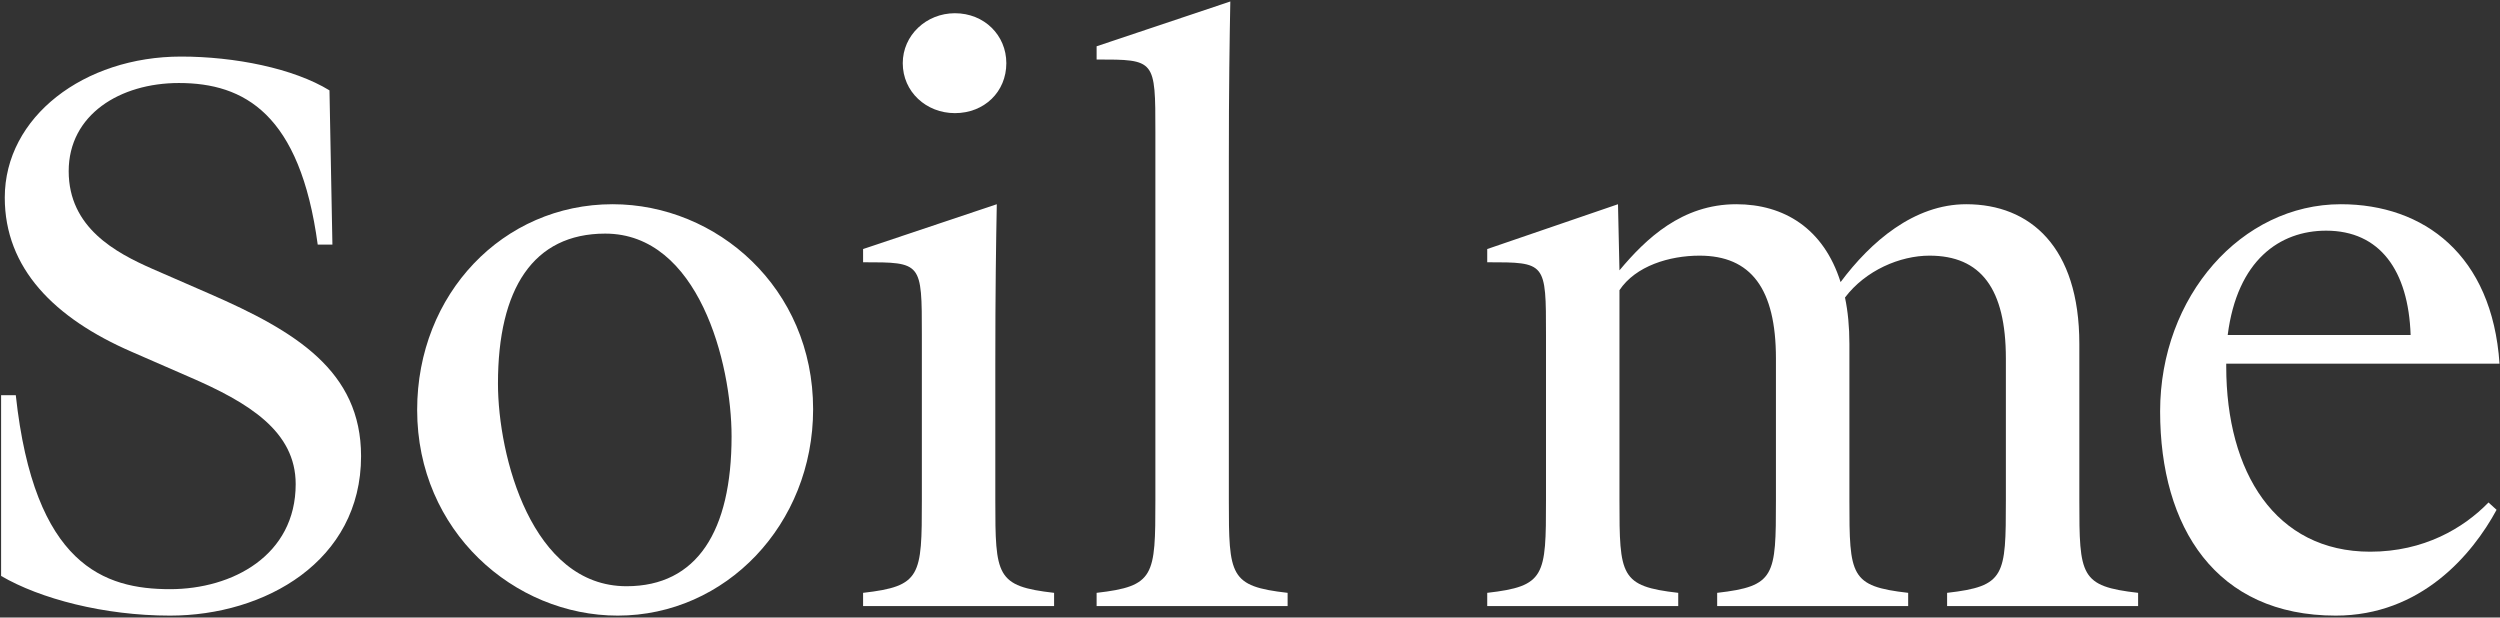
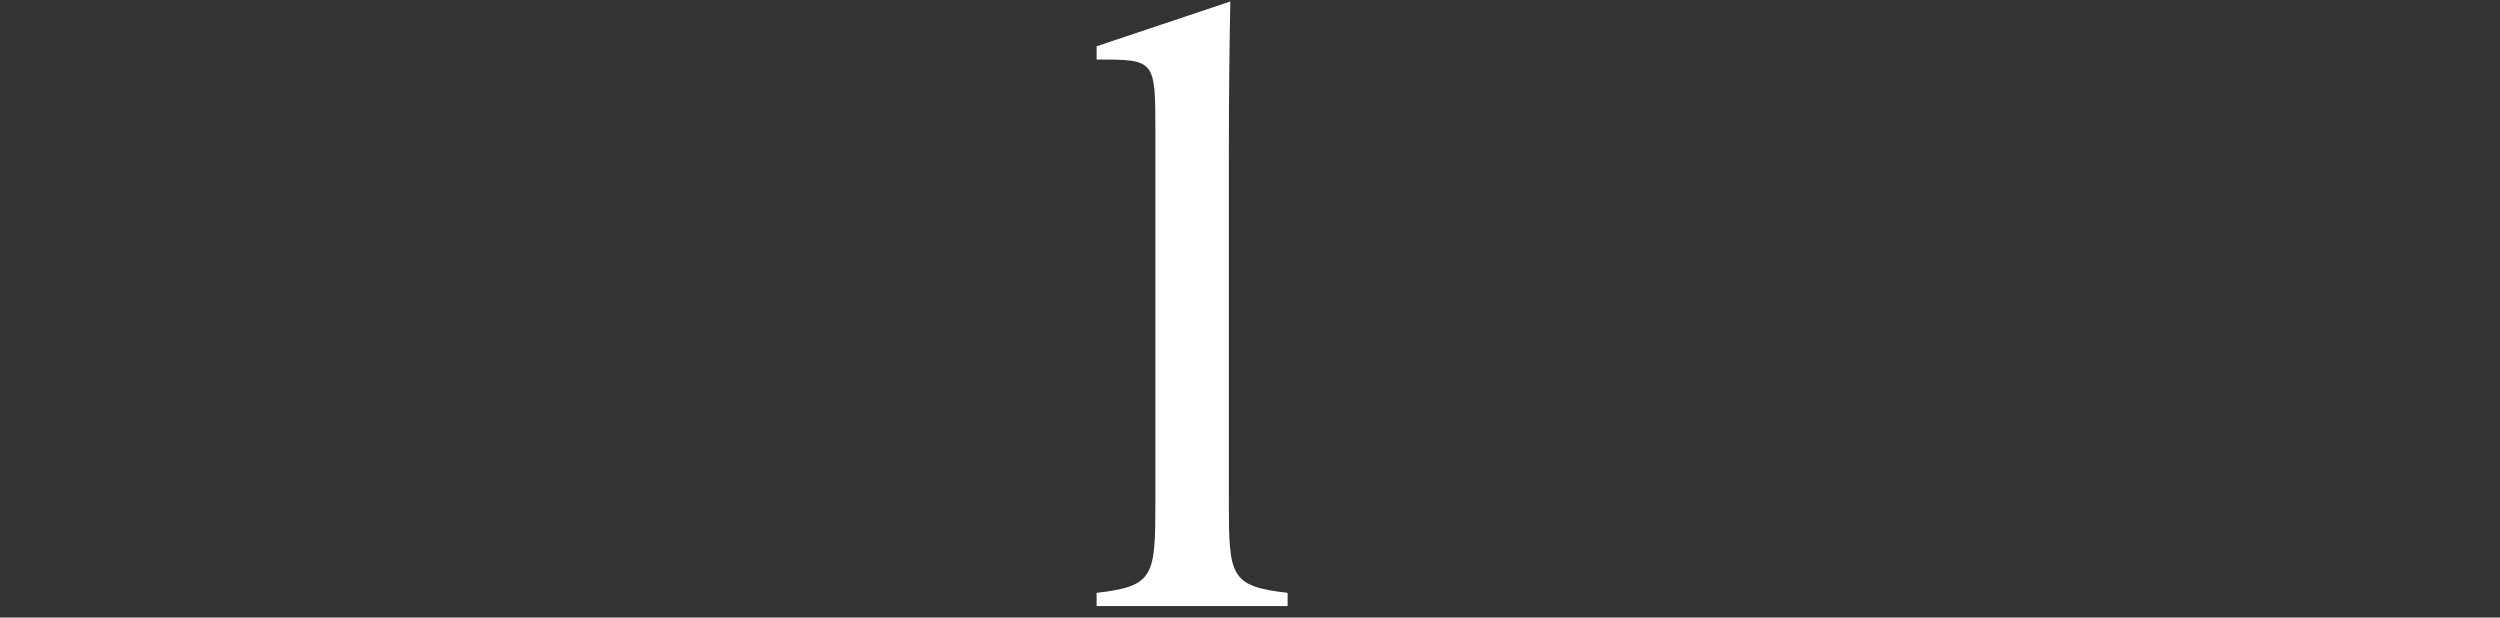
<svg xmlns="http://www.w3.org/2000/svg" width="1089" height="269" viewBox="0 0 1089 269" fill="none">
  <rect x="0" y="0" width="1089" height="269" fill="#333333" stroke="none" />
-   <path d="M1017.43 268.161C965.268 268.161 940.948 229.761 940.948 179.201C940.948 128.961 976.468 88.961 1019.67 88.961C1055.83 88.961 1085.59 111.041 1088.79 158.401H969.748V159.681C969.748 205.761 991.188 240.321 1032.47 240.321C1055.83 240.321 1073.11 230.081 1083.99 218.881L1087.51 222.081C1076.95 241.601 1054.55 268.161 1017.43 268.161ZM1013.27 100.481C993.108 100.481 974.548 113.281 970.388 145.921H1050.07C1049.11 117.761 1036.63 100.481 1013.27 100.481Z" fill="white" />
-   <path d="M647.838 114.241V108.481L704.798 88.961L705.438 117.761C716.958 104.001 732.638 88.961 756.318 88.961C777.118 88.961 794.398 99.521 801.758 122.881C814.878 105.281 833.758 88.961 856.478 88.961C884.318 88.961 905.758 107.521 905.758 149.761V217.921C905.758 250.881 906.078 255.361 931.358 258.241V264.001H848.158V258.241C873.438 255.361 873.758 250.881 873.758 217.921V156.161C873.758 125.761 862.878 111.361 840.478 111.361C827.678 111.361 812.638 117.761 803.678 129.601C804.958 135.681 805.598 142.401 805.598 149.761V217.921C805.598 250.881 805.918 255.361 831.198 258.241V264.001H747.998V258.241C773.278 255.361 773.598 250.881 773.598 217.921V156.161C773.598 125.761 762.718 111.361 740.318 111.361C727.198 111.361 712.478 115.841 705.438 126.401V217.921C705.438 250.881 705.758 255.361 731.038 258.241V264.001H647.838V258.241C673.118 255.361 673.438 250.881 673.438 217.921V145.921C673.438 114.241 673.438 114.241 647.838 114.241Z" fill="white" />
  <path d="M503.285 57.601C503.285 25.921 503.285 25.921 477.685 25.921V20.161L535.925 0.641C535.605 17.601 535.285 37.761 535.285 70.721V217.921C535.285 250.881 535.605 255.361 560.885 258.241V264.001H477.685V258.241C502.965 255.361 503.285 250.881 503.285 217.921V57.601Z" fill="white" />
-   <path d="M433.56 159.041V217.921C433.56 250.881 433.88 255.361 459.16 258.241V264.001H375.961V258.241C401.241 255.361 401.56 250.881 401.56 217.921V145.921C401.56 114.241 401.561 114.241 375.961 114.241V108.481L434.201 88.961C433.88 105.921 433.56 126.081 433.56 159.041ZM415.961 49.281C403.48 49.281 393.24 40.001 393.24 27.521C393.24 15.361 403.48 5.761 415.961 5.761C428.76 5.761 438.36 15.361 438.36 27.521C438.36 40.001 428.76 49.281 415.961 49.281Z" fill="white" />
-   <path d="M263.633 101.761C232.273 101.761 216.913 125.761 216.913 167.041C216.913 198.721 231.633 255.361 272.913 255.361C303.633 255.361 318.673 231.361 318.673 190.081C318.673 158.081 304.273 101.761 263.633 101.761ZM266.833 88.961C312.273 88.961 354.193 125.441 354.193 178.241C354.193 228.481 316.113 268.161 269.073 268.161C223.953 268.161 181.713 231.361 181.713 178.561C181.713 128.001 219.153 88.961 266.833 88.961Z" fill="white" />
-   <path d="M74.081 268.161C45.281 268.161 17.441 260.801 0.48 250.881V172.161H6.88C14.88 246.401 45.6 256.641 74.081 256.641C101.28 256.641 128.8 241.921 128.8 210.881C128.8 187.841 108.32 175.361 82.4 164.161L57.441 153.281C23.52 138.561 2.08 116.801 2.08 86.081C2.08 50.881 36.641 24.641 78.88 24.641C102.24 24.641 127.84 29.761 143.52 39.361L144.8 106.561H138.4C130.72 49.601 106.4 36.161 77.921 36.161C52.321 36.161 29.921 49.921 29.921 74.561C29.921 99.201 50.401 110.081 66.4 117.121L91.361 128.001C128.8 144.321 157.28 161.601 157.28 198.721C157.28 244.481 115.36 268.161 74.081 268.161Z" fill="white" />
</svg>